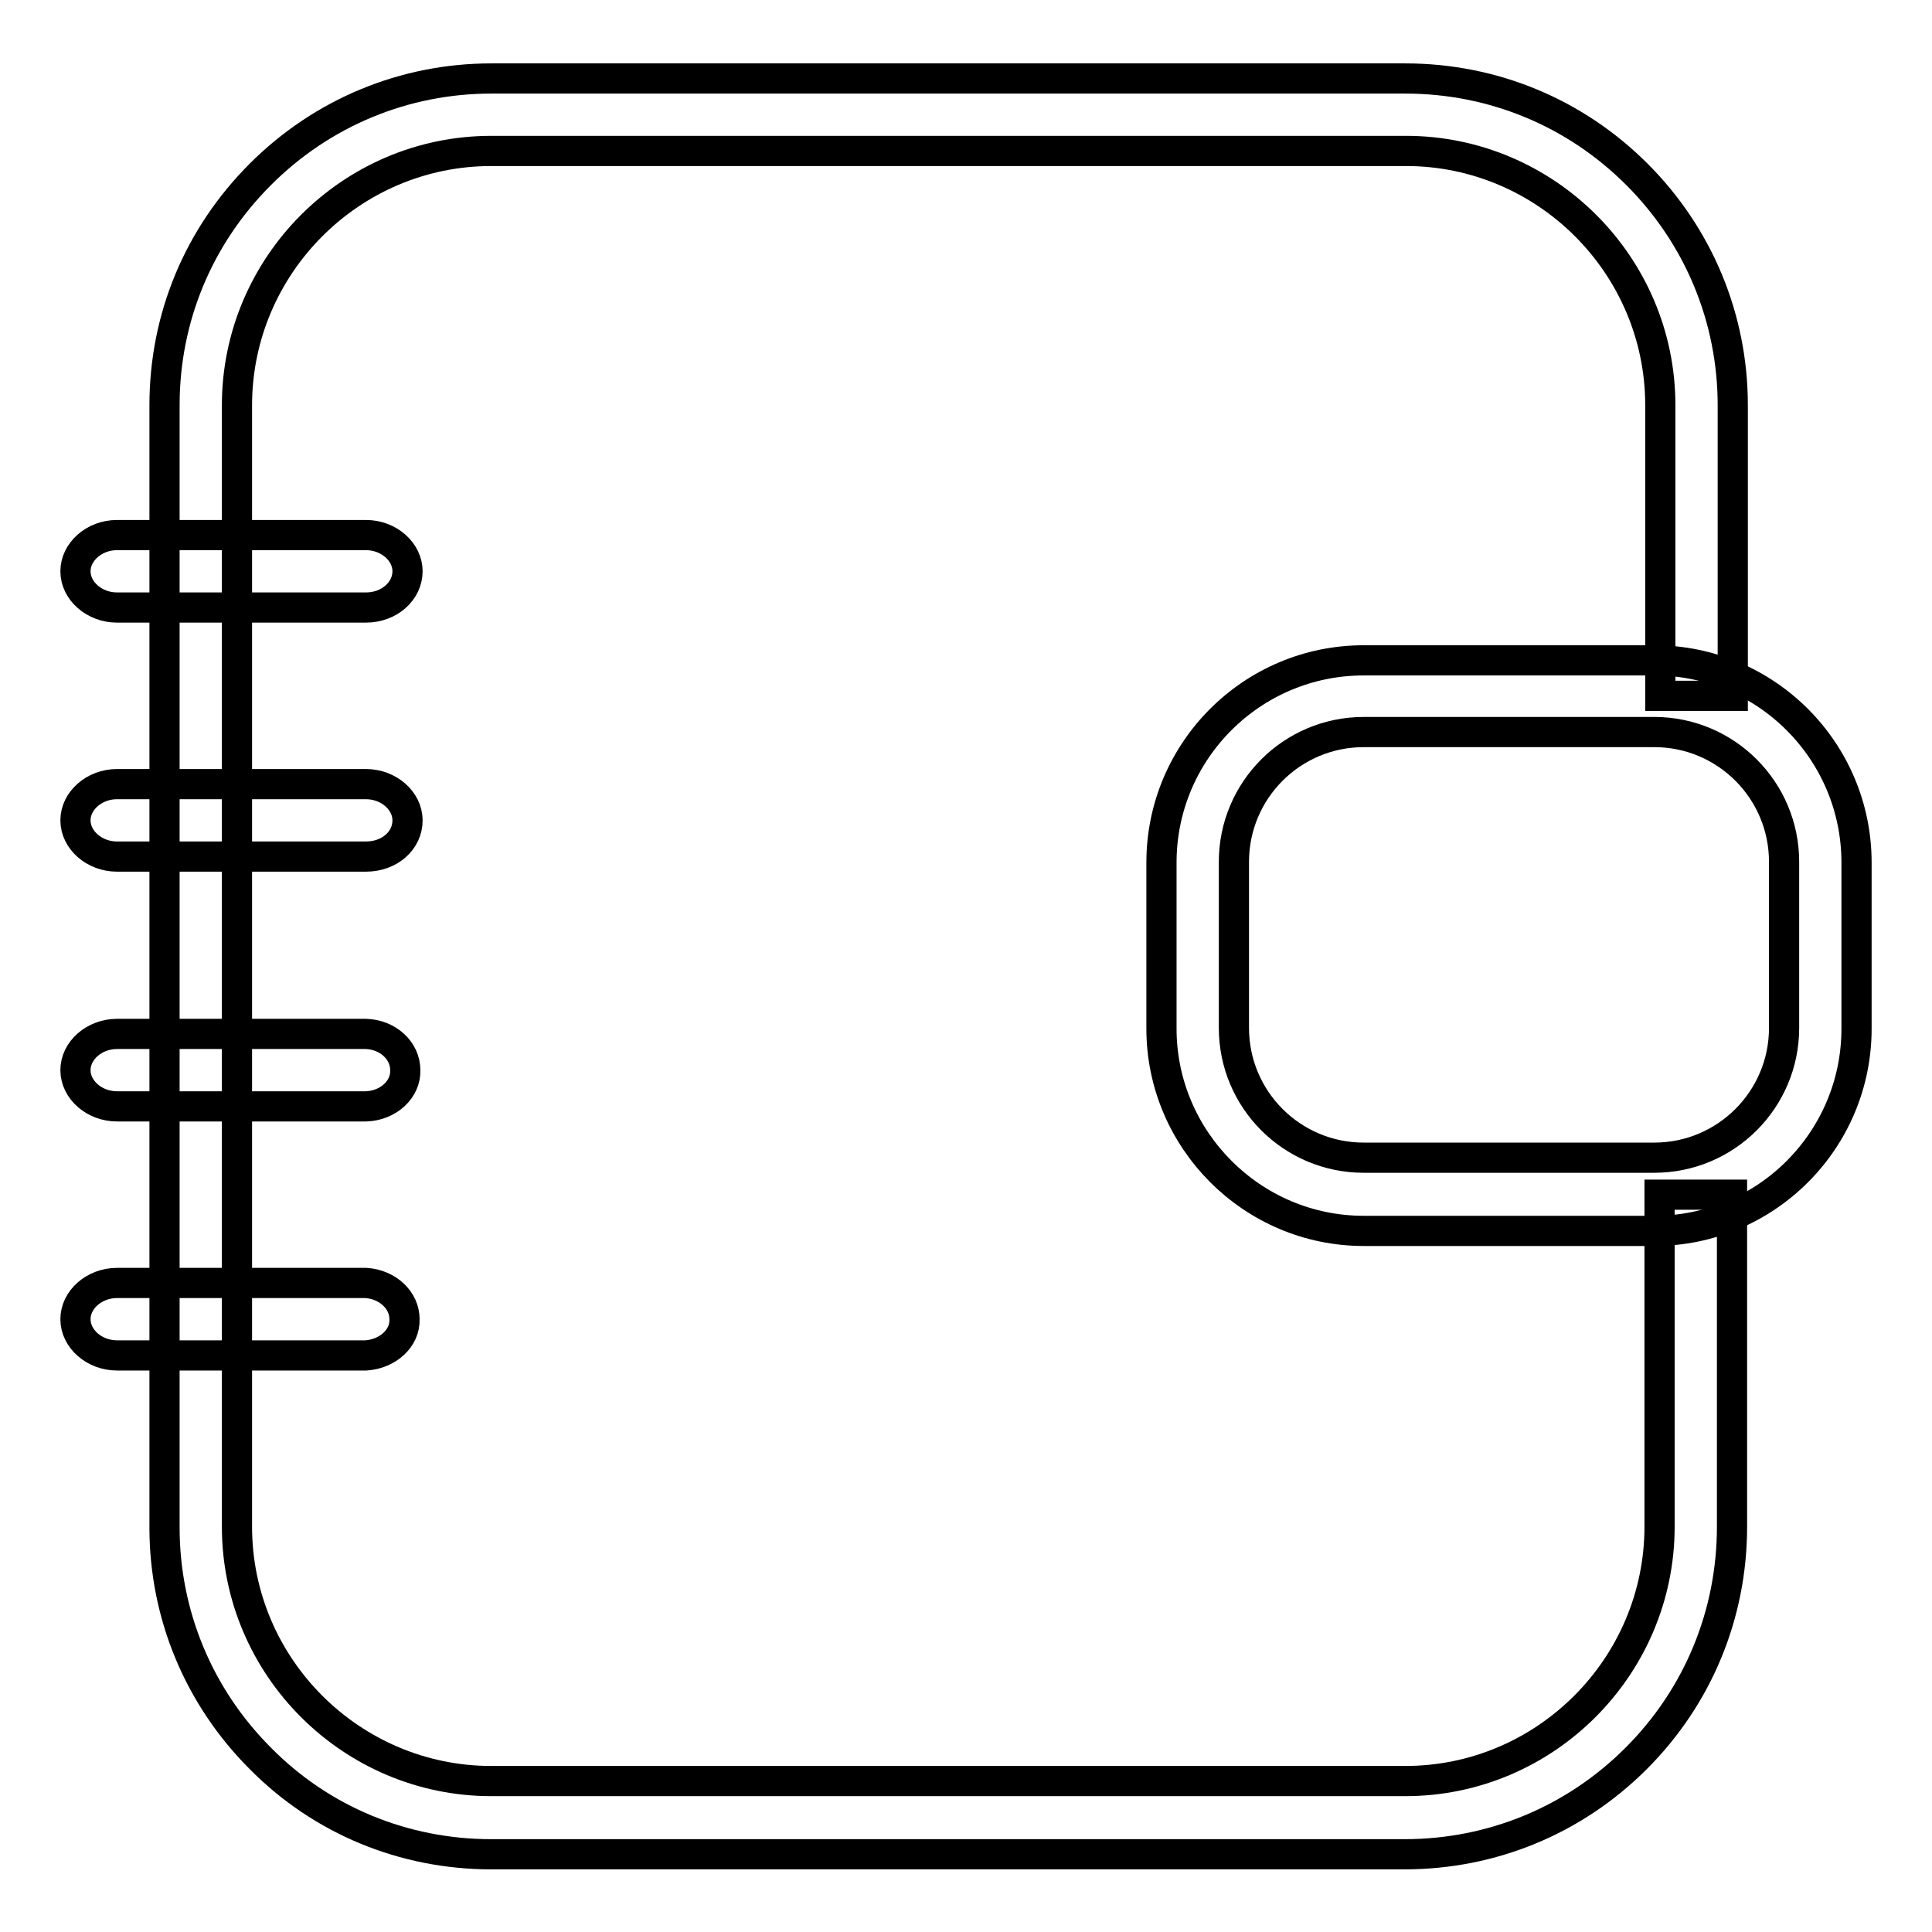
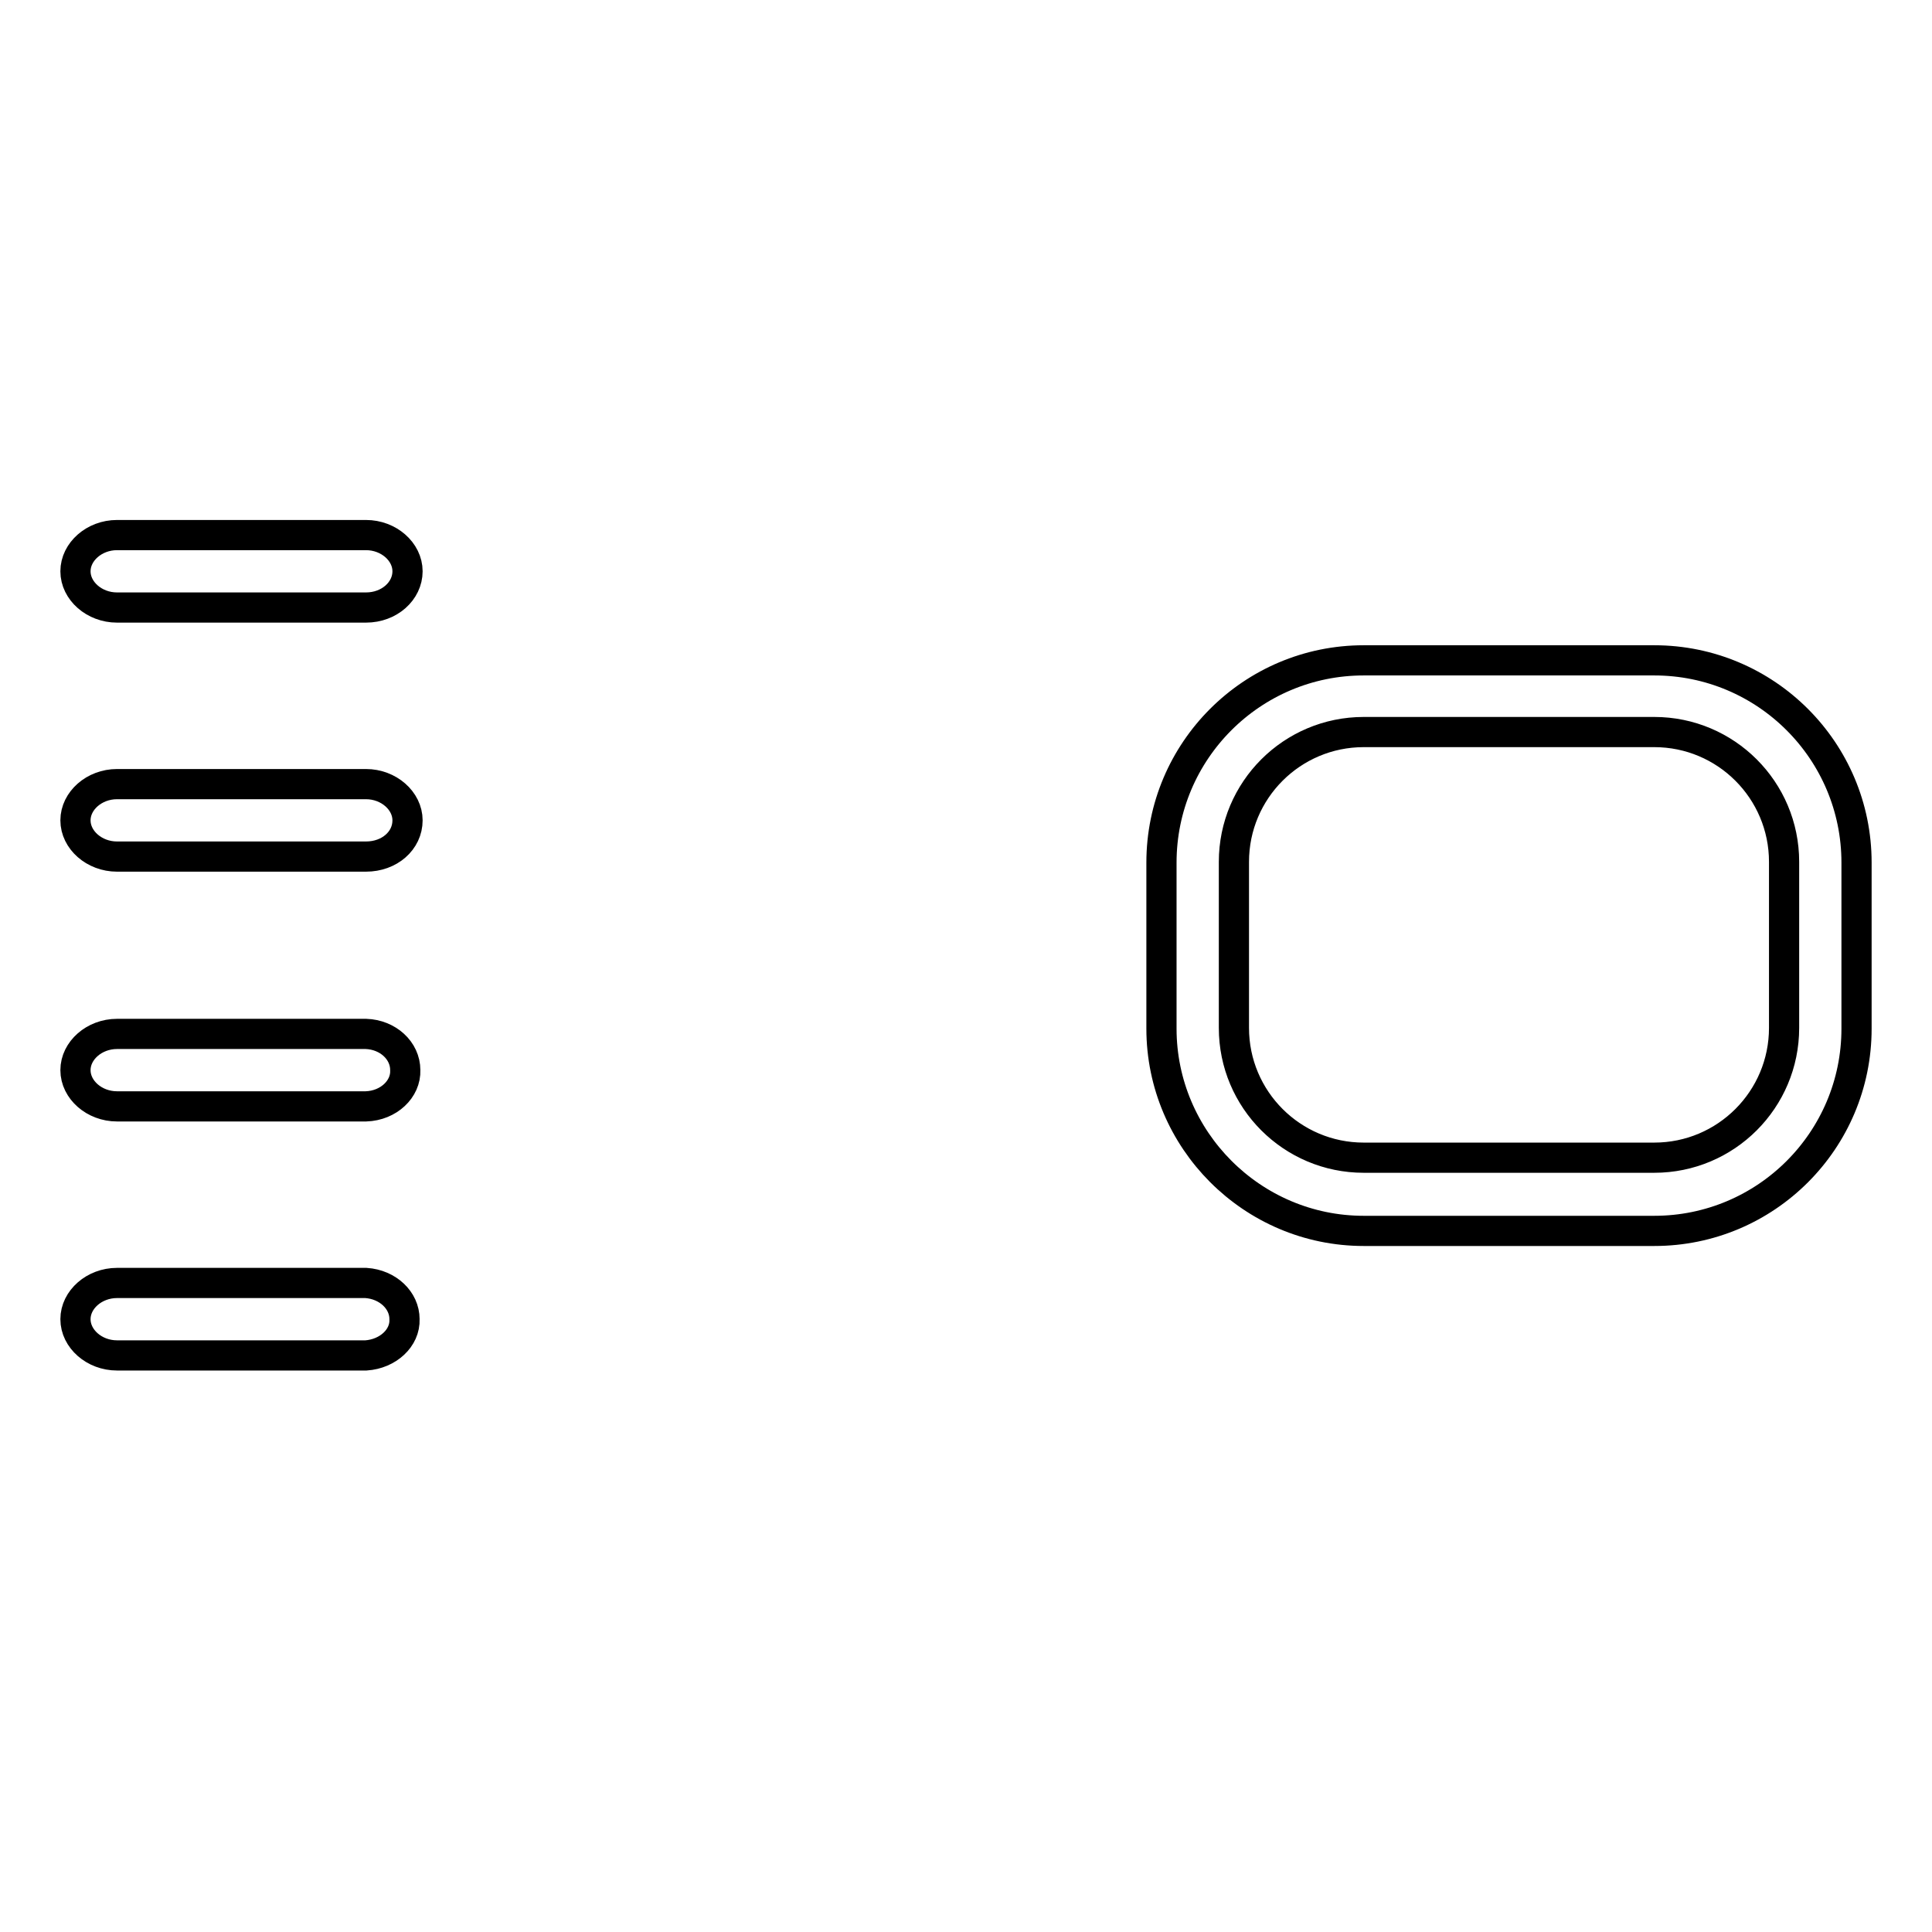
<svg xmlns="http://www.w3.org/2000/svg" version="1.1" x="0px" y="0px" viewBox="0 0 256 256" enable-background="new 0 0 256 256" xml:space="preserve">
  <g>
-     <path stroke-width="4" fill-opacity="0" stroke="#000000" d="M186.1,245.7H65.1c-11.6,0-22.5-4.5-30.6-12.7c-8.2-8.2-12.7-19.1-12.7-30.6V53.7 c0-11.6,4.5-22.4,12.7-30.6s19.1-12.7,30.6-12.7h121.1c11.6,0,22.5,4.5,30.7,12.7c8.2,8.2,12.7,19.1,12.7,30.6v38.5h-9.6V53.7 c0-18.6-15.2-33.7-33.7-33.7H65.1c-18.6,0-33.7,15.2-33.7,33.7v148.6c0,18.6,15.2,33.7,33.7,33.7h121.1c18.6,0,33.7-15.2,33.7-33.7 v-44h9.6v44c0,11.6-4.5,22.5-12.7,30.7S197.7,245.7,186.1,245.7z" />
    <path stroke-width="4" fill-opacity="0" stroke="#000000" d="M48.5,80.5h-33c-3,0-5.5-2.2-5.5-4.8s2.5-4.8,5.5-4.8h33c3,0,5.5,2.2,5.5,4.8S51.6,80.5,48.5,80.5z  M48.5,113.5h-33c-3,0-5.5-2.2-5.5-4.8c0-2.6,2.5-4.8,5.5-4.8h33c3,0,5.5,2.2,5.5,4.8C54,111.4,51.6,113.5,48.5,113.5z M48.5,146.6 h-33c-3,0-5.5-2.2-5.5-4.8s2.5-4.8,5.5-4.8h33c2.9,0.1,5.2,2.2,5.2,4.8C53.8,144.3,51.5,146.5,48.5,146.6z M48.5,179.6h-33 c-3,0-5.5-2.2-5.5-4.8s2.5-4.8,5.5-4.8h33c2.9,0.2,5.1,2.3,5.1,4.8C53.7,177.3,51.4,179.4,48.5,179.6z M219.2,163.1h-38.5 c-14.8,0-26.8-12.1-26.8-26.8v-22c0-14.8,12-26.8,26.8-26.8h38.5c14.8,0,26.8,12,26.8,26.8v22C246,151.1,234,163.1,219.2,163.1 L219.2,163.1z M180.7,97c-9.5,0-17.2,7.7-17.2,17.2v22c0,9.5,7.7,17.2,17.2,17.2h38.5c9.5,0,17.2-7.7,17.2-17.2v-22 c0-9.5-7.7-17.2-17.2-17.2H180.7z" />
  </g>
</svg>